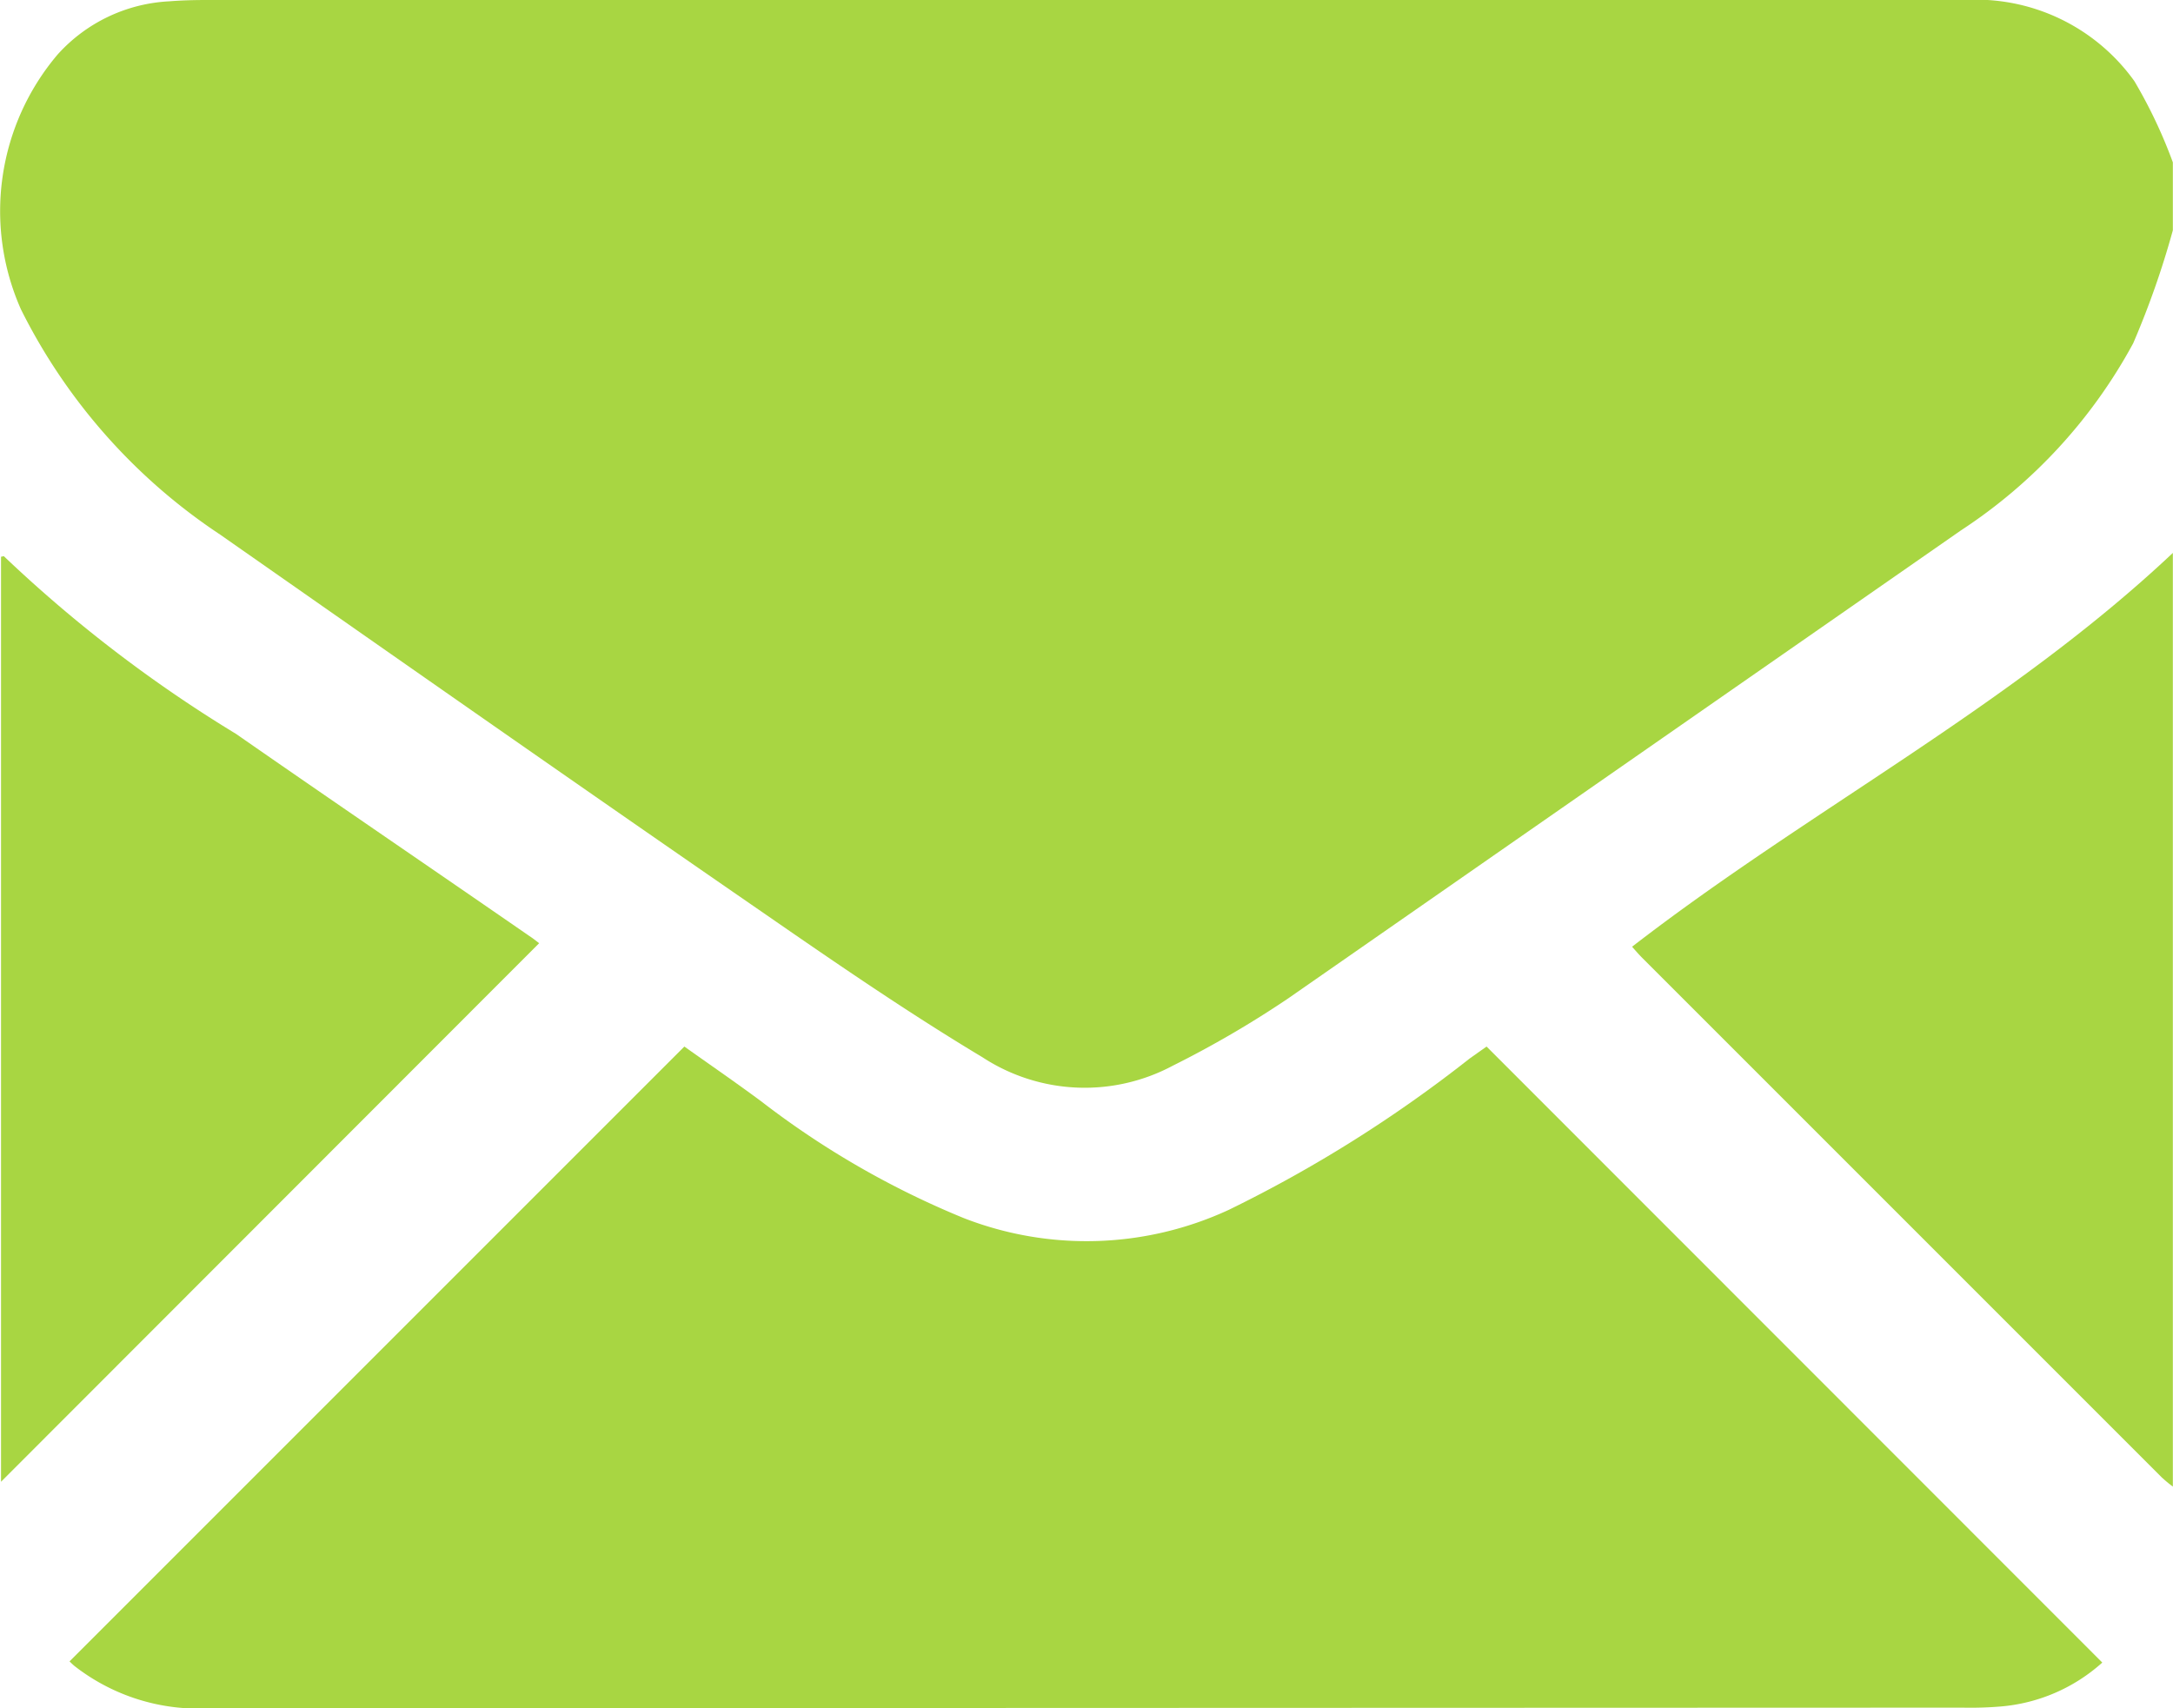
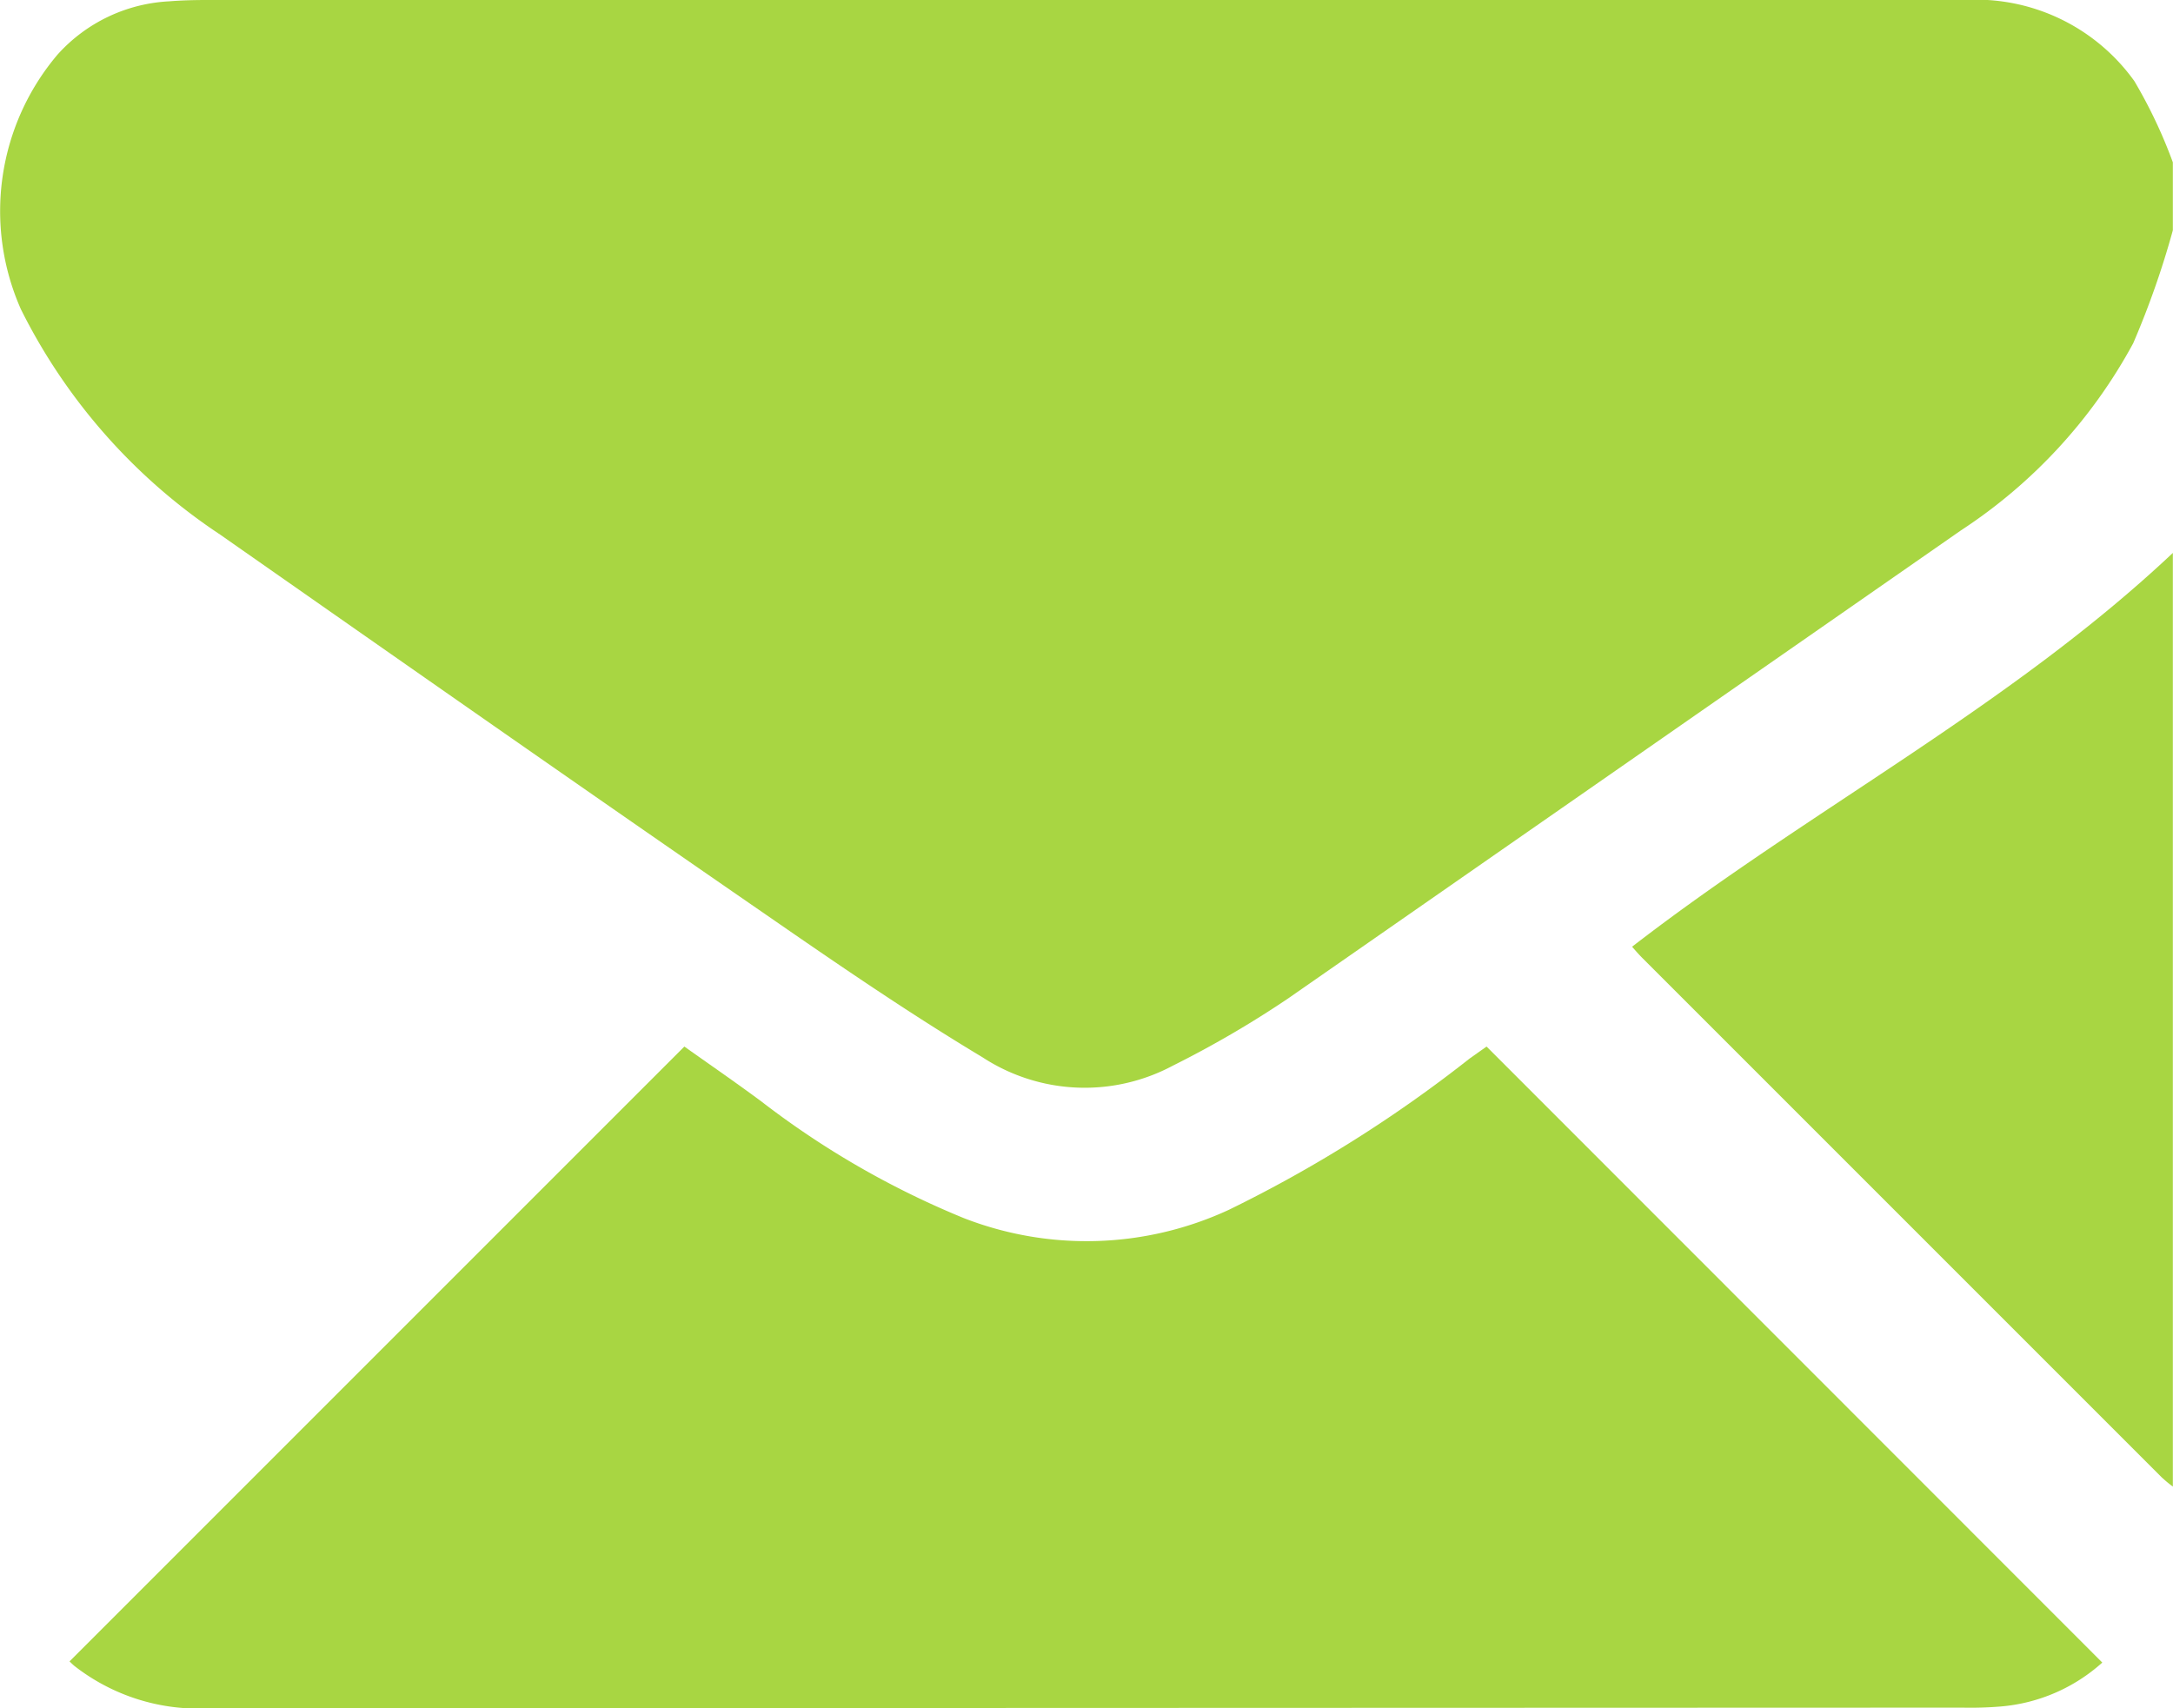
<svg xmlns="http://www.w3.org/2000/svg" width="14.844" height="11.668" viewBox="0 0 14.844 11.668">
  <g id="icon-green-mail" transform="translate(-165.274 -456.637)">
    <g id="Group_37" data-name="Group 37" transform="translate(180.117 458.21)">
      <path id="Path_34" data-name="Path 34" d="M0,0A5.924,5.924,0,0,1-.271.772,3.537,3.537,0,0,1-1.446,2.049q-2.3,1.6-4.6,3.2a7,7,0,0,1-.786.458,1.276,1.276,0,0,1-1.3-.058c-.5-.3-.99-.636-1.473-.97-1.249-.861-2.49-1.73-3.734-2.6A3.97,3.97,0,0,1-14.7.54,1.654,1.654,0,0,1-14.45-1.2a1.1,1.1,0,0,1,.763-.364c.087-.007.174-.009.261-.009q6,0,12,0a1.332,1.332,0,0,1,1.163.554A3.358,3.358,0,0,1,0-.464Z" fill="#a8d642" />
    </g>
    <g id="Group_38" data-name="Group 38" transform="translate(180.117 466.792)">
      <path id="Path_35" data-name="Path 35" d="M0,0A.933.933,0,0,1-.077-.064L-3.622-3.609c-.027-.027-.052-.056-.072-.079C-2.486-4.622-1.117-5.326,0-6.378Z" fill="#a8d642" />
    </g>
    <g id="Group_39" data-name="Group 39" transform="translate(165.749 467.986)">
      <path id="Path_36" data-name="Path 36" d="M0,0,4.2-4.2c.163.116.345.241.522.372a5.955,5.955,0,0,0,1.387.8,2.312,2.312,0,0,0,1.811-.057A9.1,9.1,0,0,0,9.564-4.118L9.68-4.2,13.886.008a1.185,1.185,0,0,1-.693.3,2.5,2.5,0,0,1-.26.008Q6.947.318.963.32A1.376,1.376,0,0,1,.032.03C.018.018,0,0,0,0" fill="#a8d642" />
    </g>
    <g id="Group_40" data-name="Group 40" transform="translate(165.281 466.759)">
-       <path id="Path_37" data-name="Path 37" d="M0,0V-6.319c.007,0,.021-.007.023,0A9.3,9.3,0,0,0,1.605-5.109c.666.463,1.336.919,2,1.378.028.018.054.039.071.052L0,0" fill="#a8d642" />
-     </g>
+       </g>
  </g>
</svg>